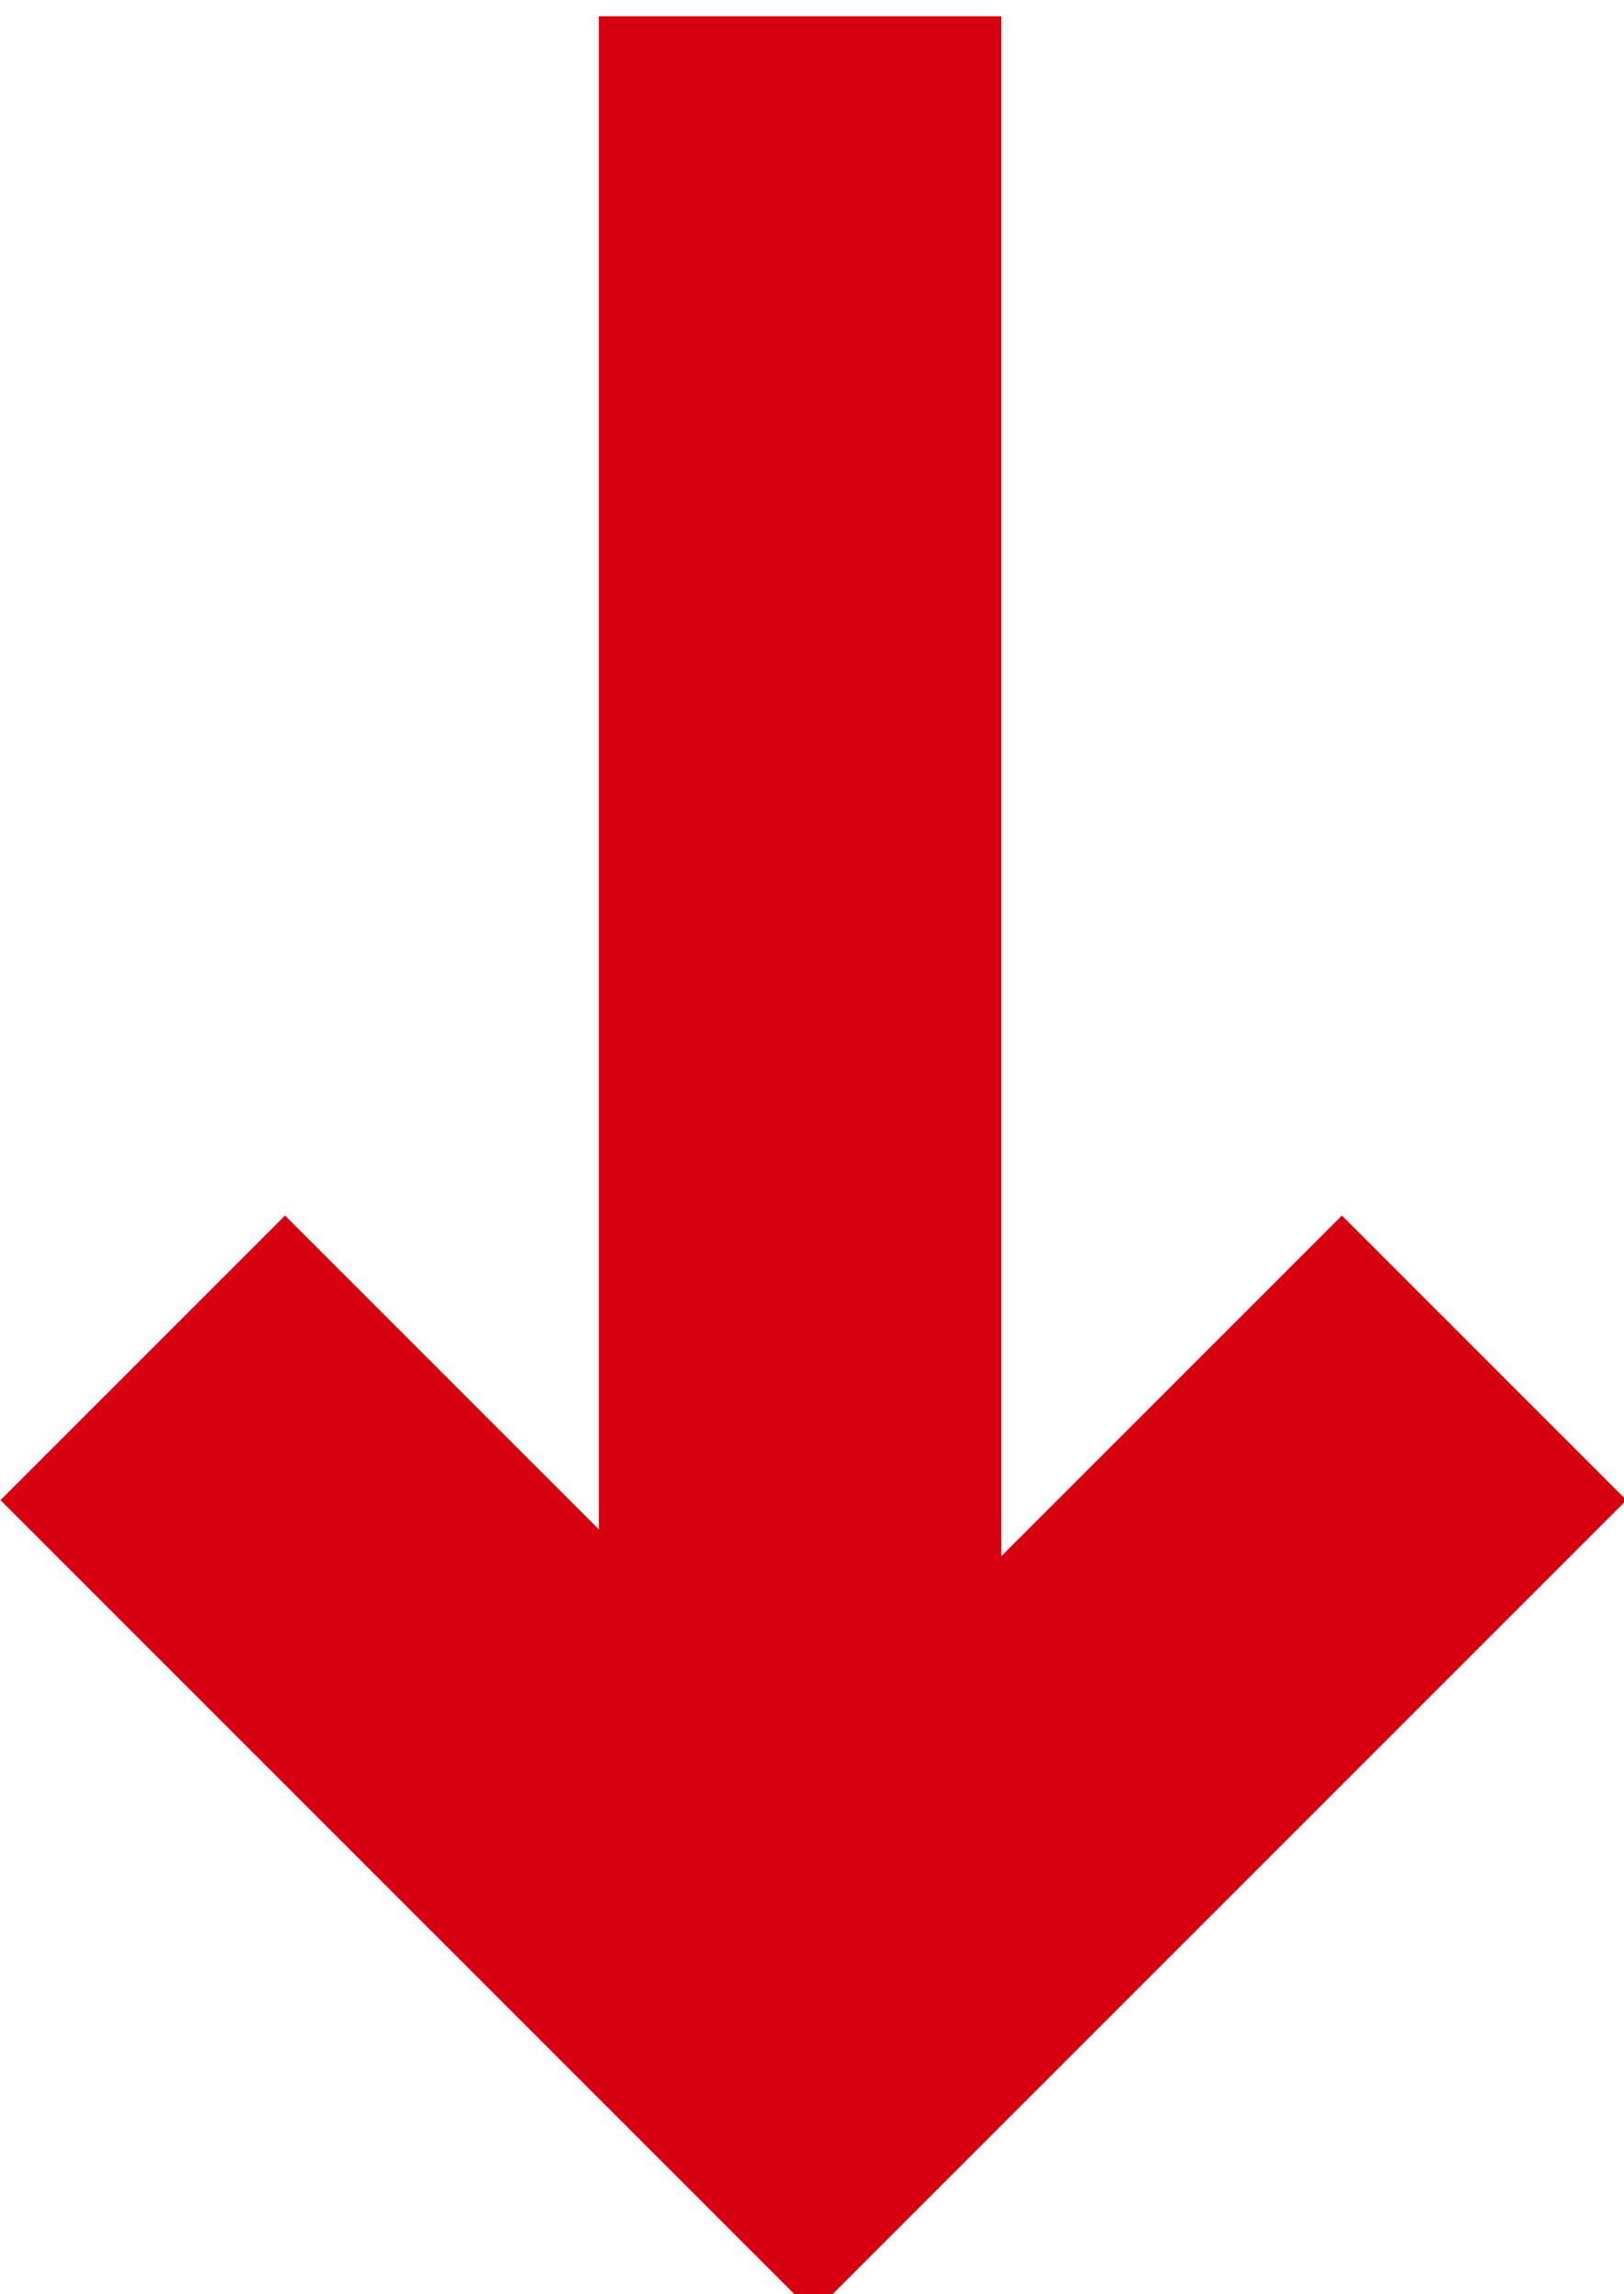
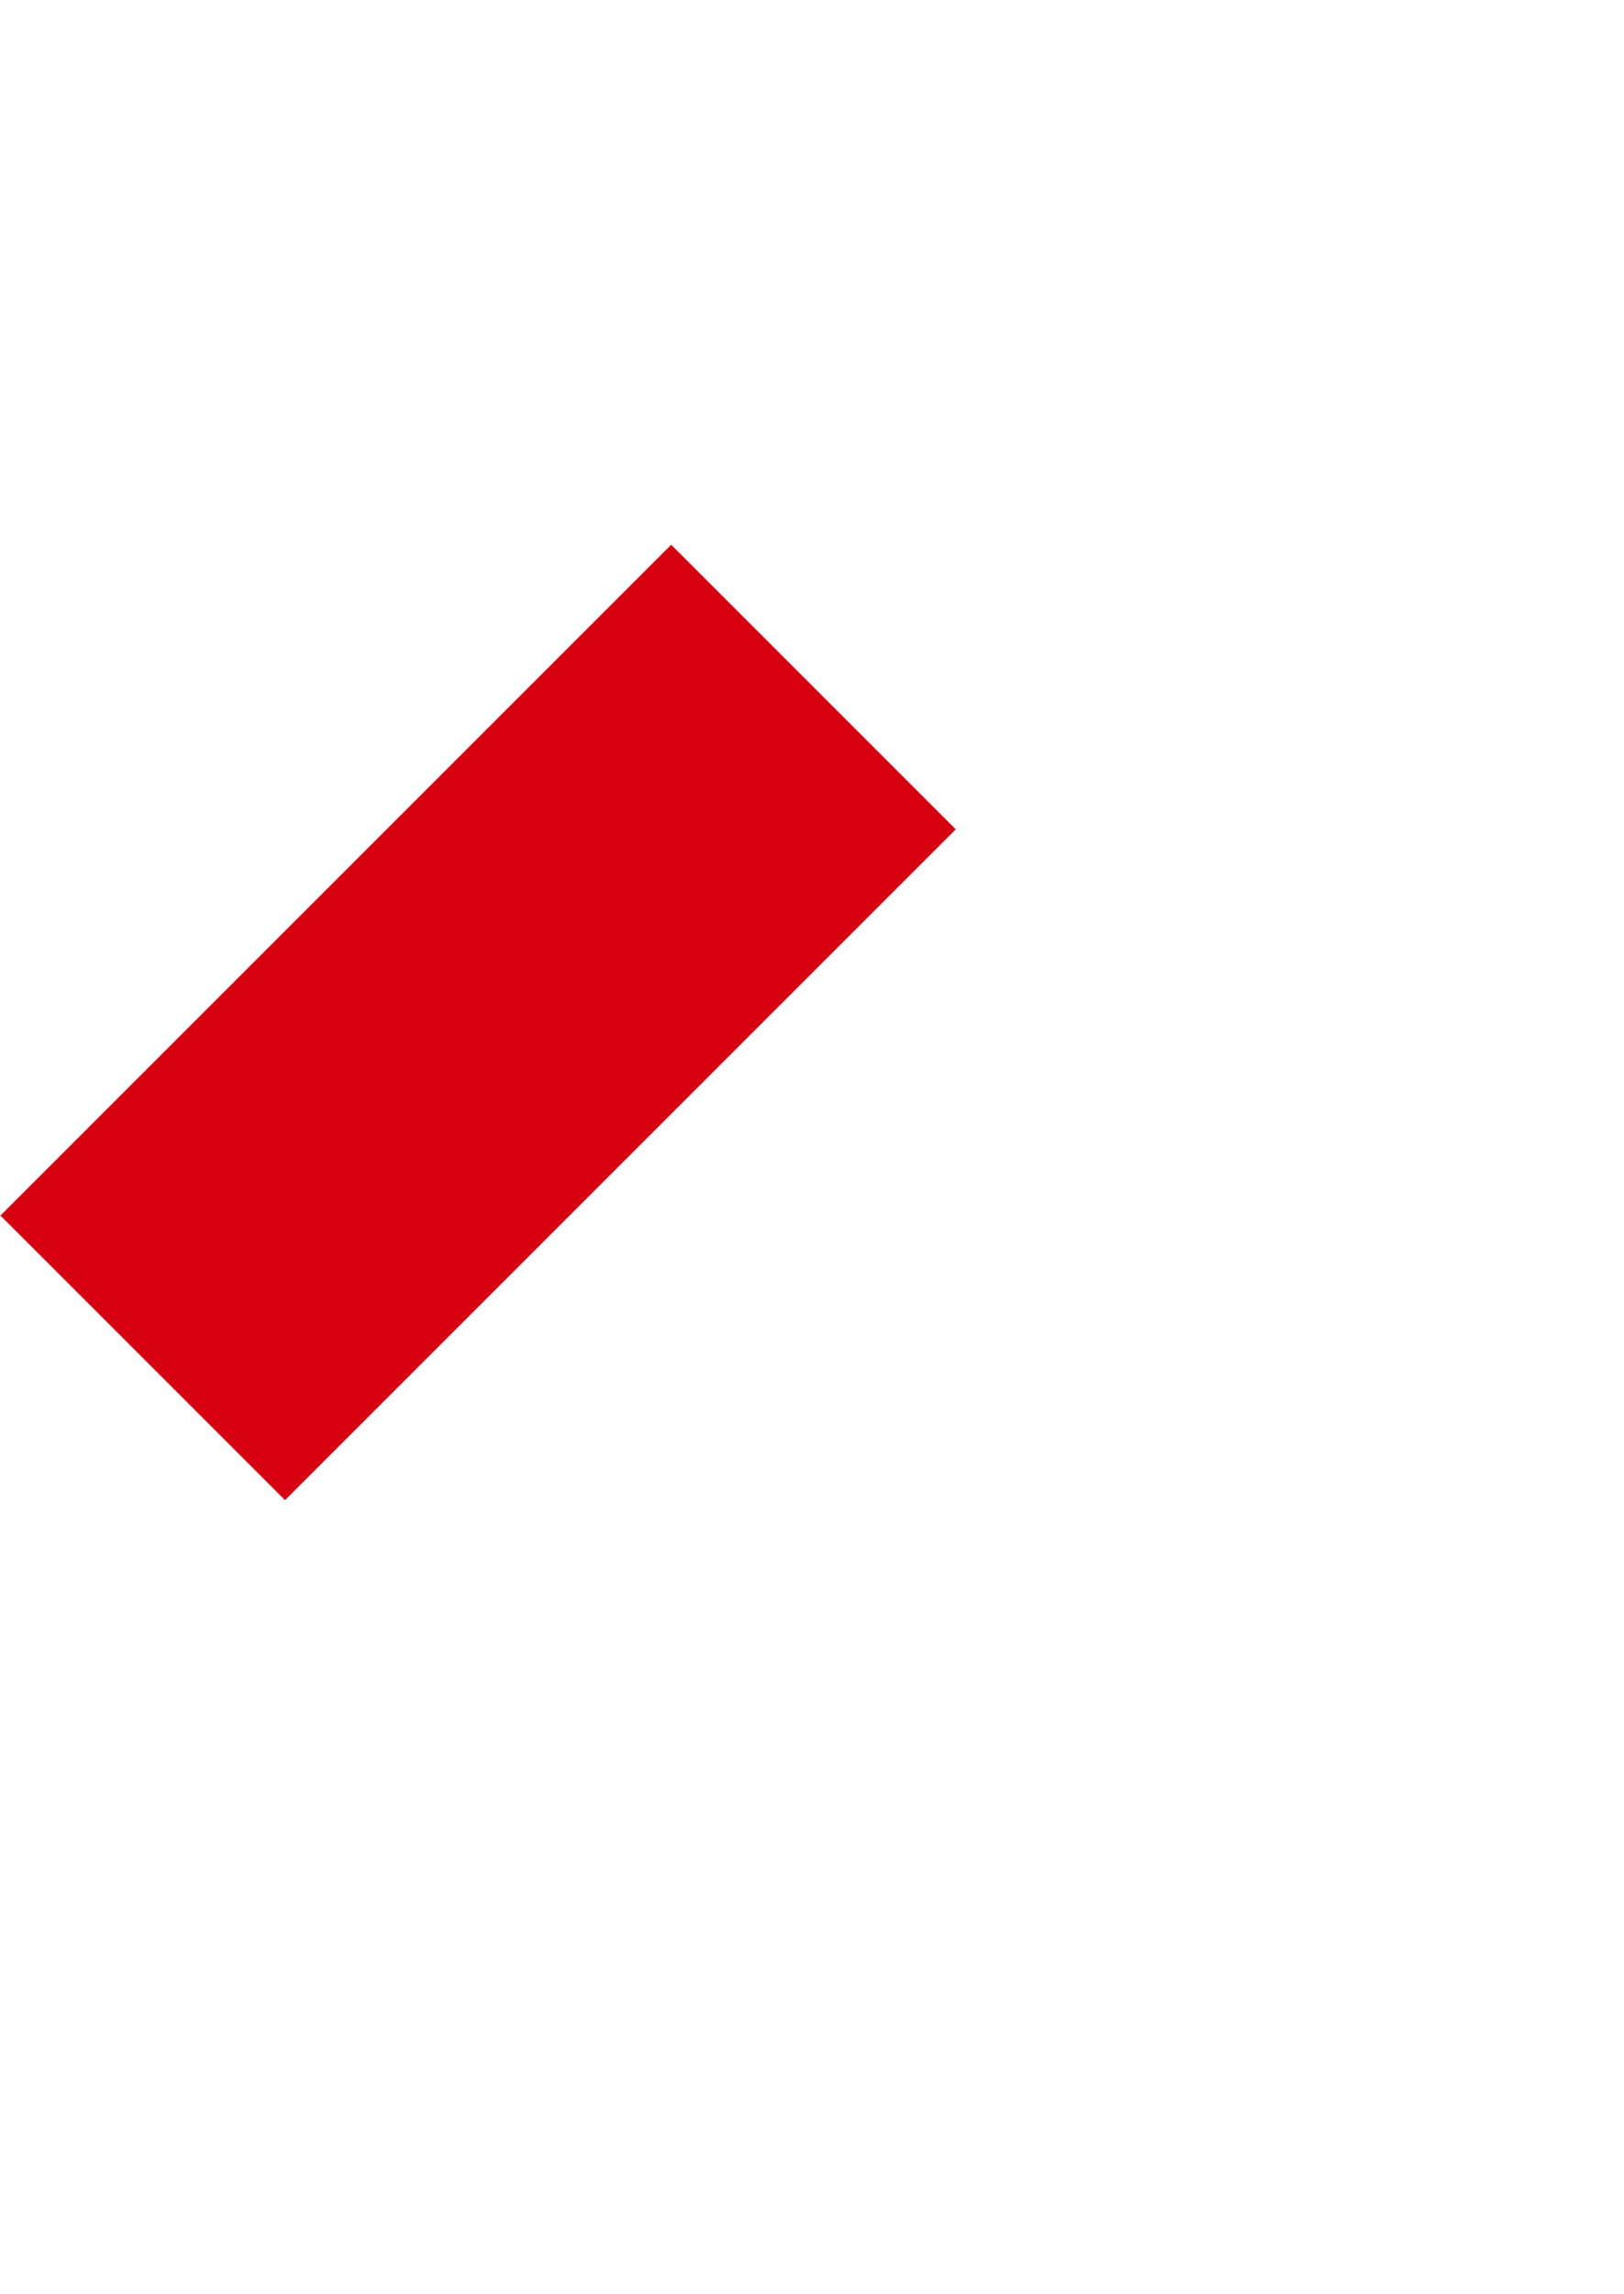
<svg xmlns="http://www.w3.org/2000/svg" version="1.1" id="Layer_1" x="0px" y="0px" viewBox="0 0 12.1 17.1" style="enable-background:new 0 0 12.1 17.1;" xml:space="preserve" width="12.121" height="17.121">
  <style type="text/css">
	.st0{fill:none;stroke:#D70010;stroke-width:3;stroke-miterlimit:10;}
</style>
  <g id="ticker-arrow-up-green" transform="translate(1.061 2.121)">
-     <line id="Line_1" class="st0" x1="4.9" y1="-2" x2="4.9" y2="12" />
-     <path id="Path_2" class="st0" d="M0,8l5,5l5-5" />
+     <path id="Path_2" class="st0" d="M0,8l5-5" />
  </g>
</svg>